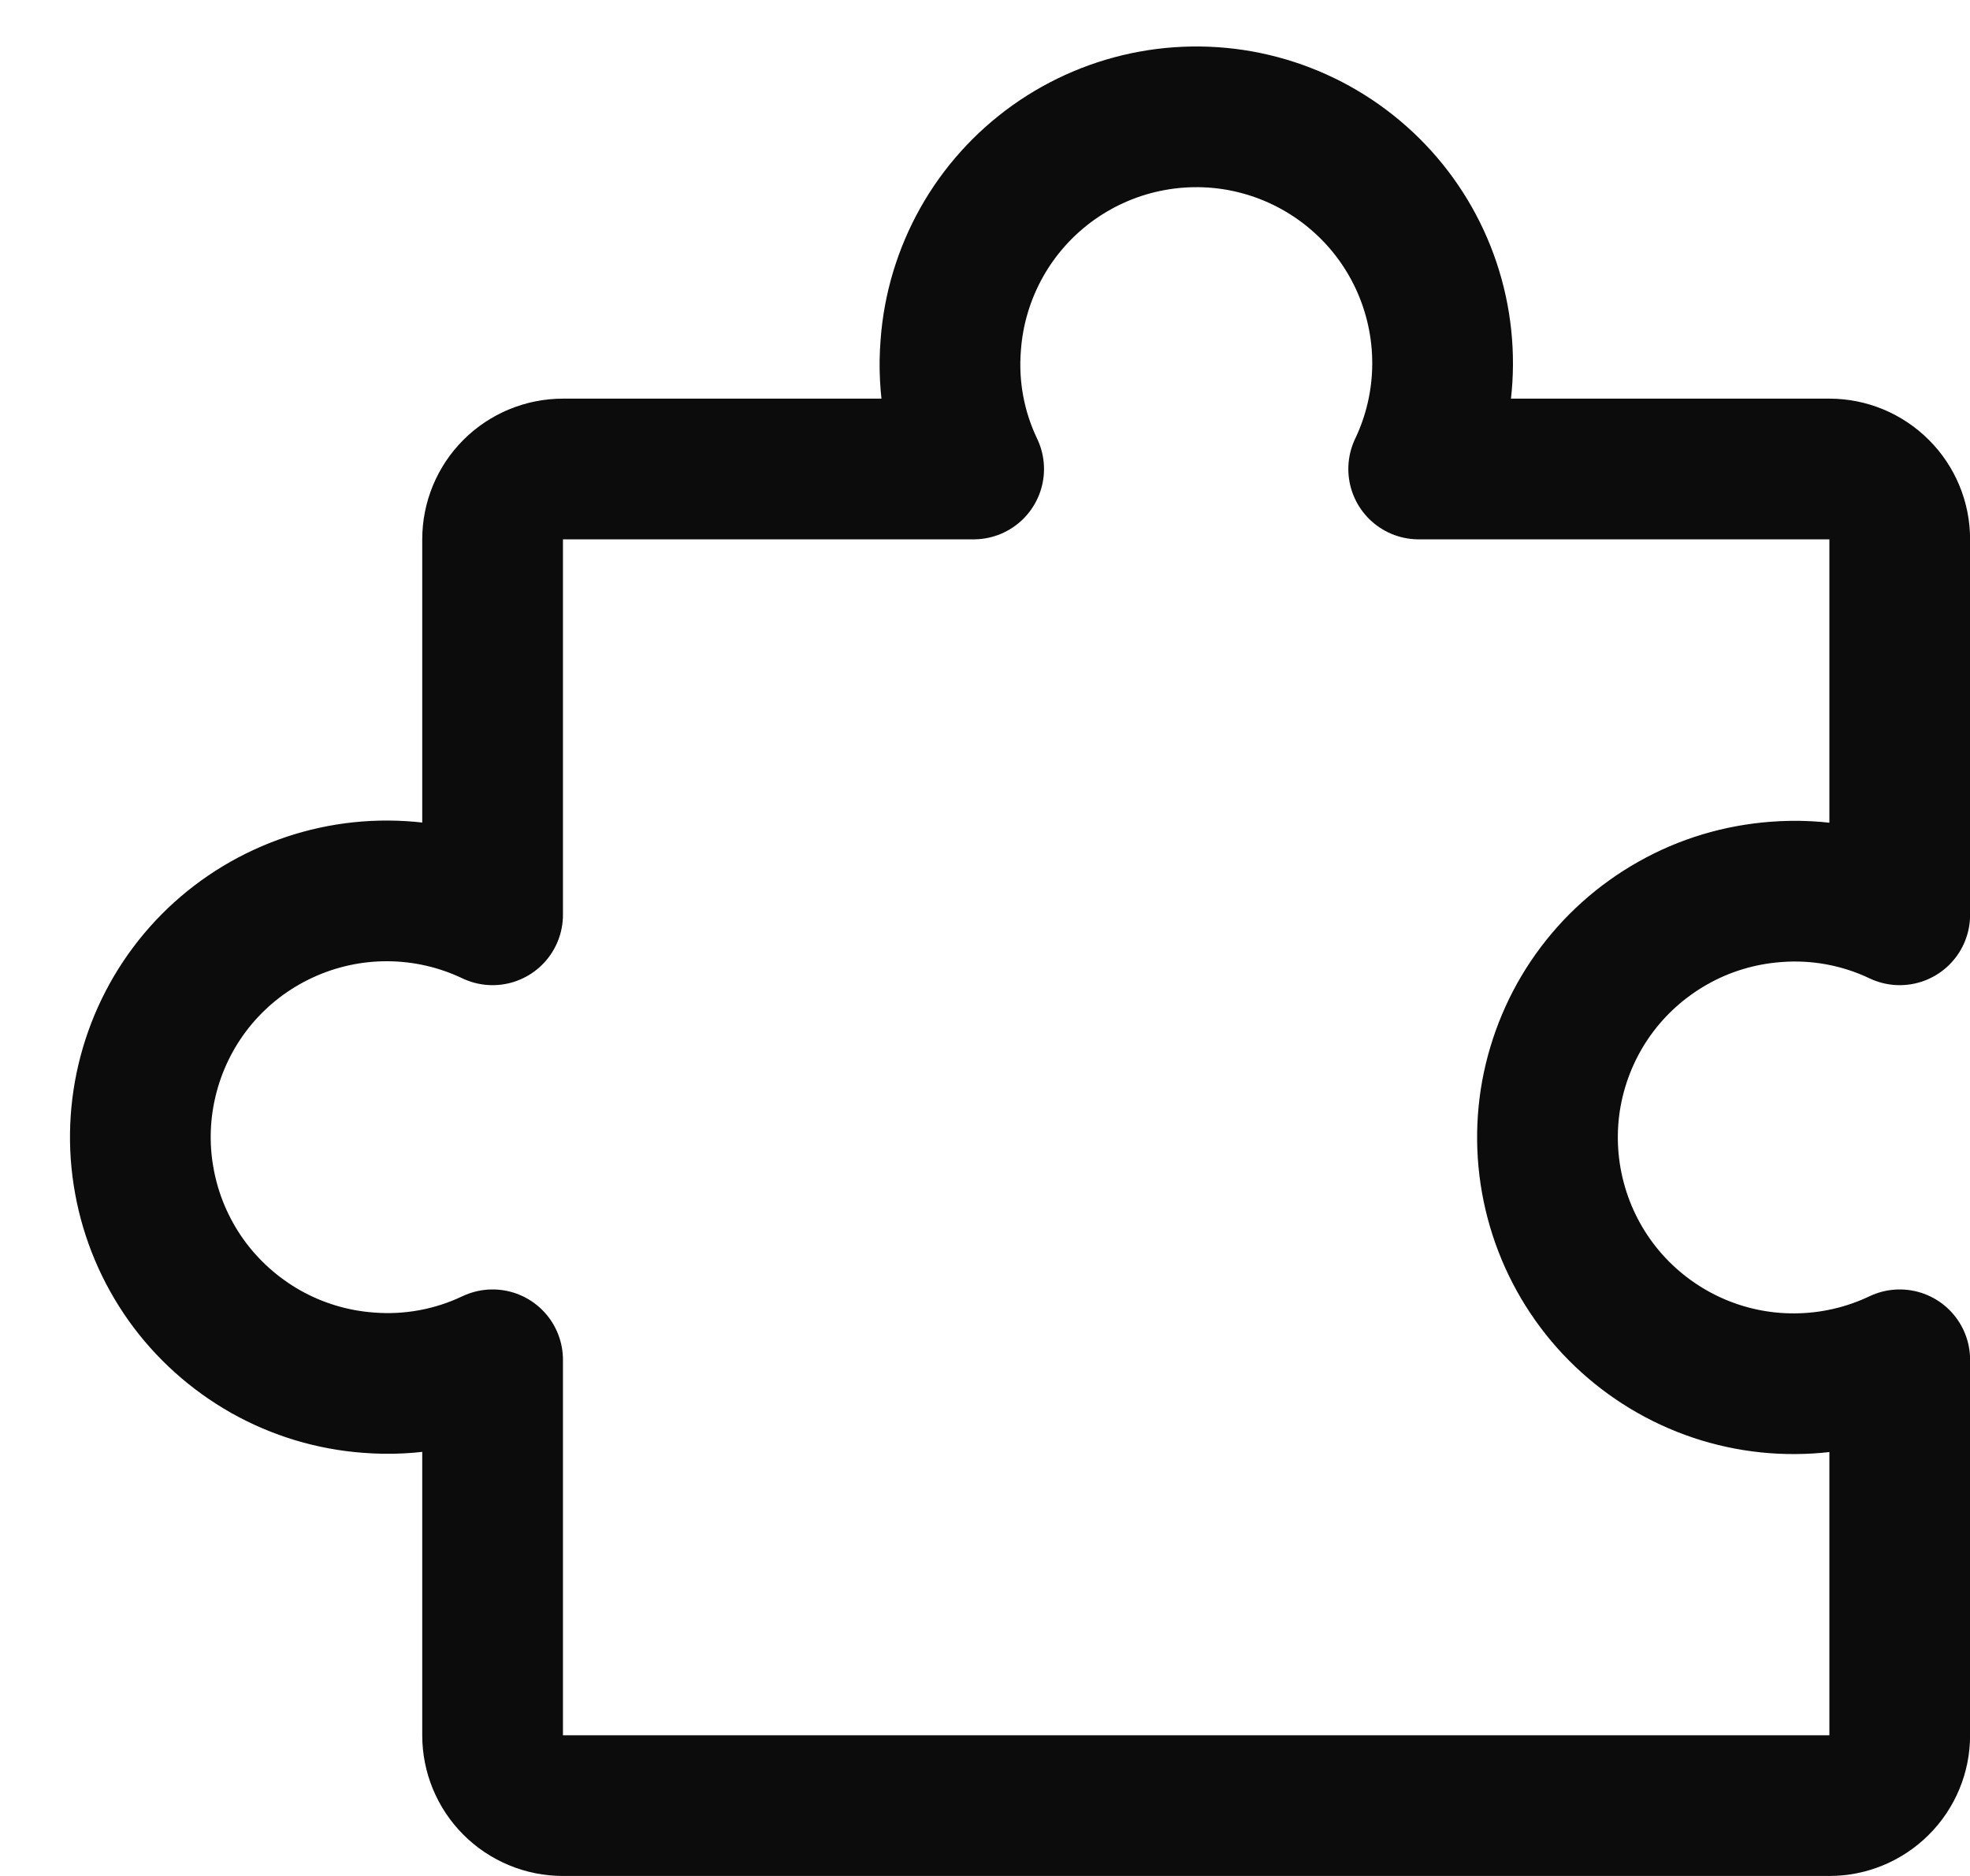
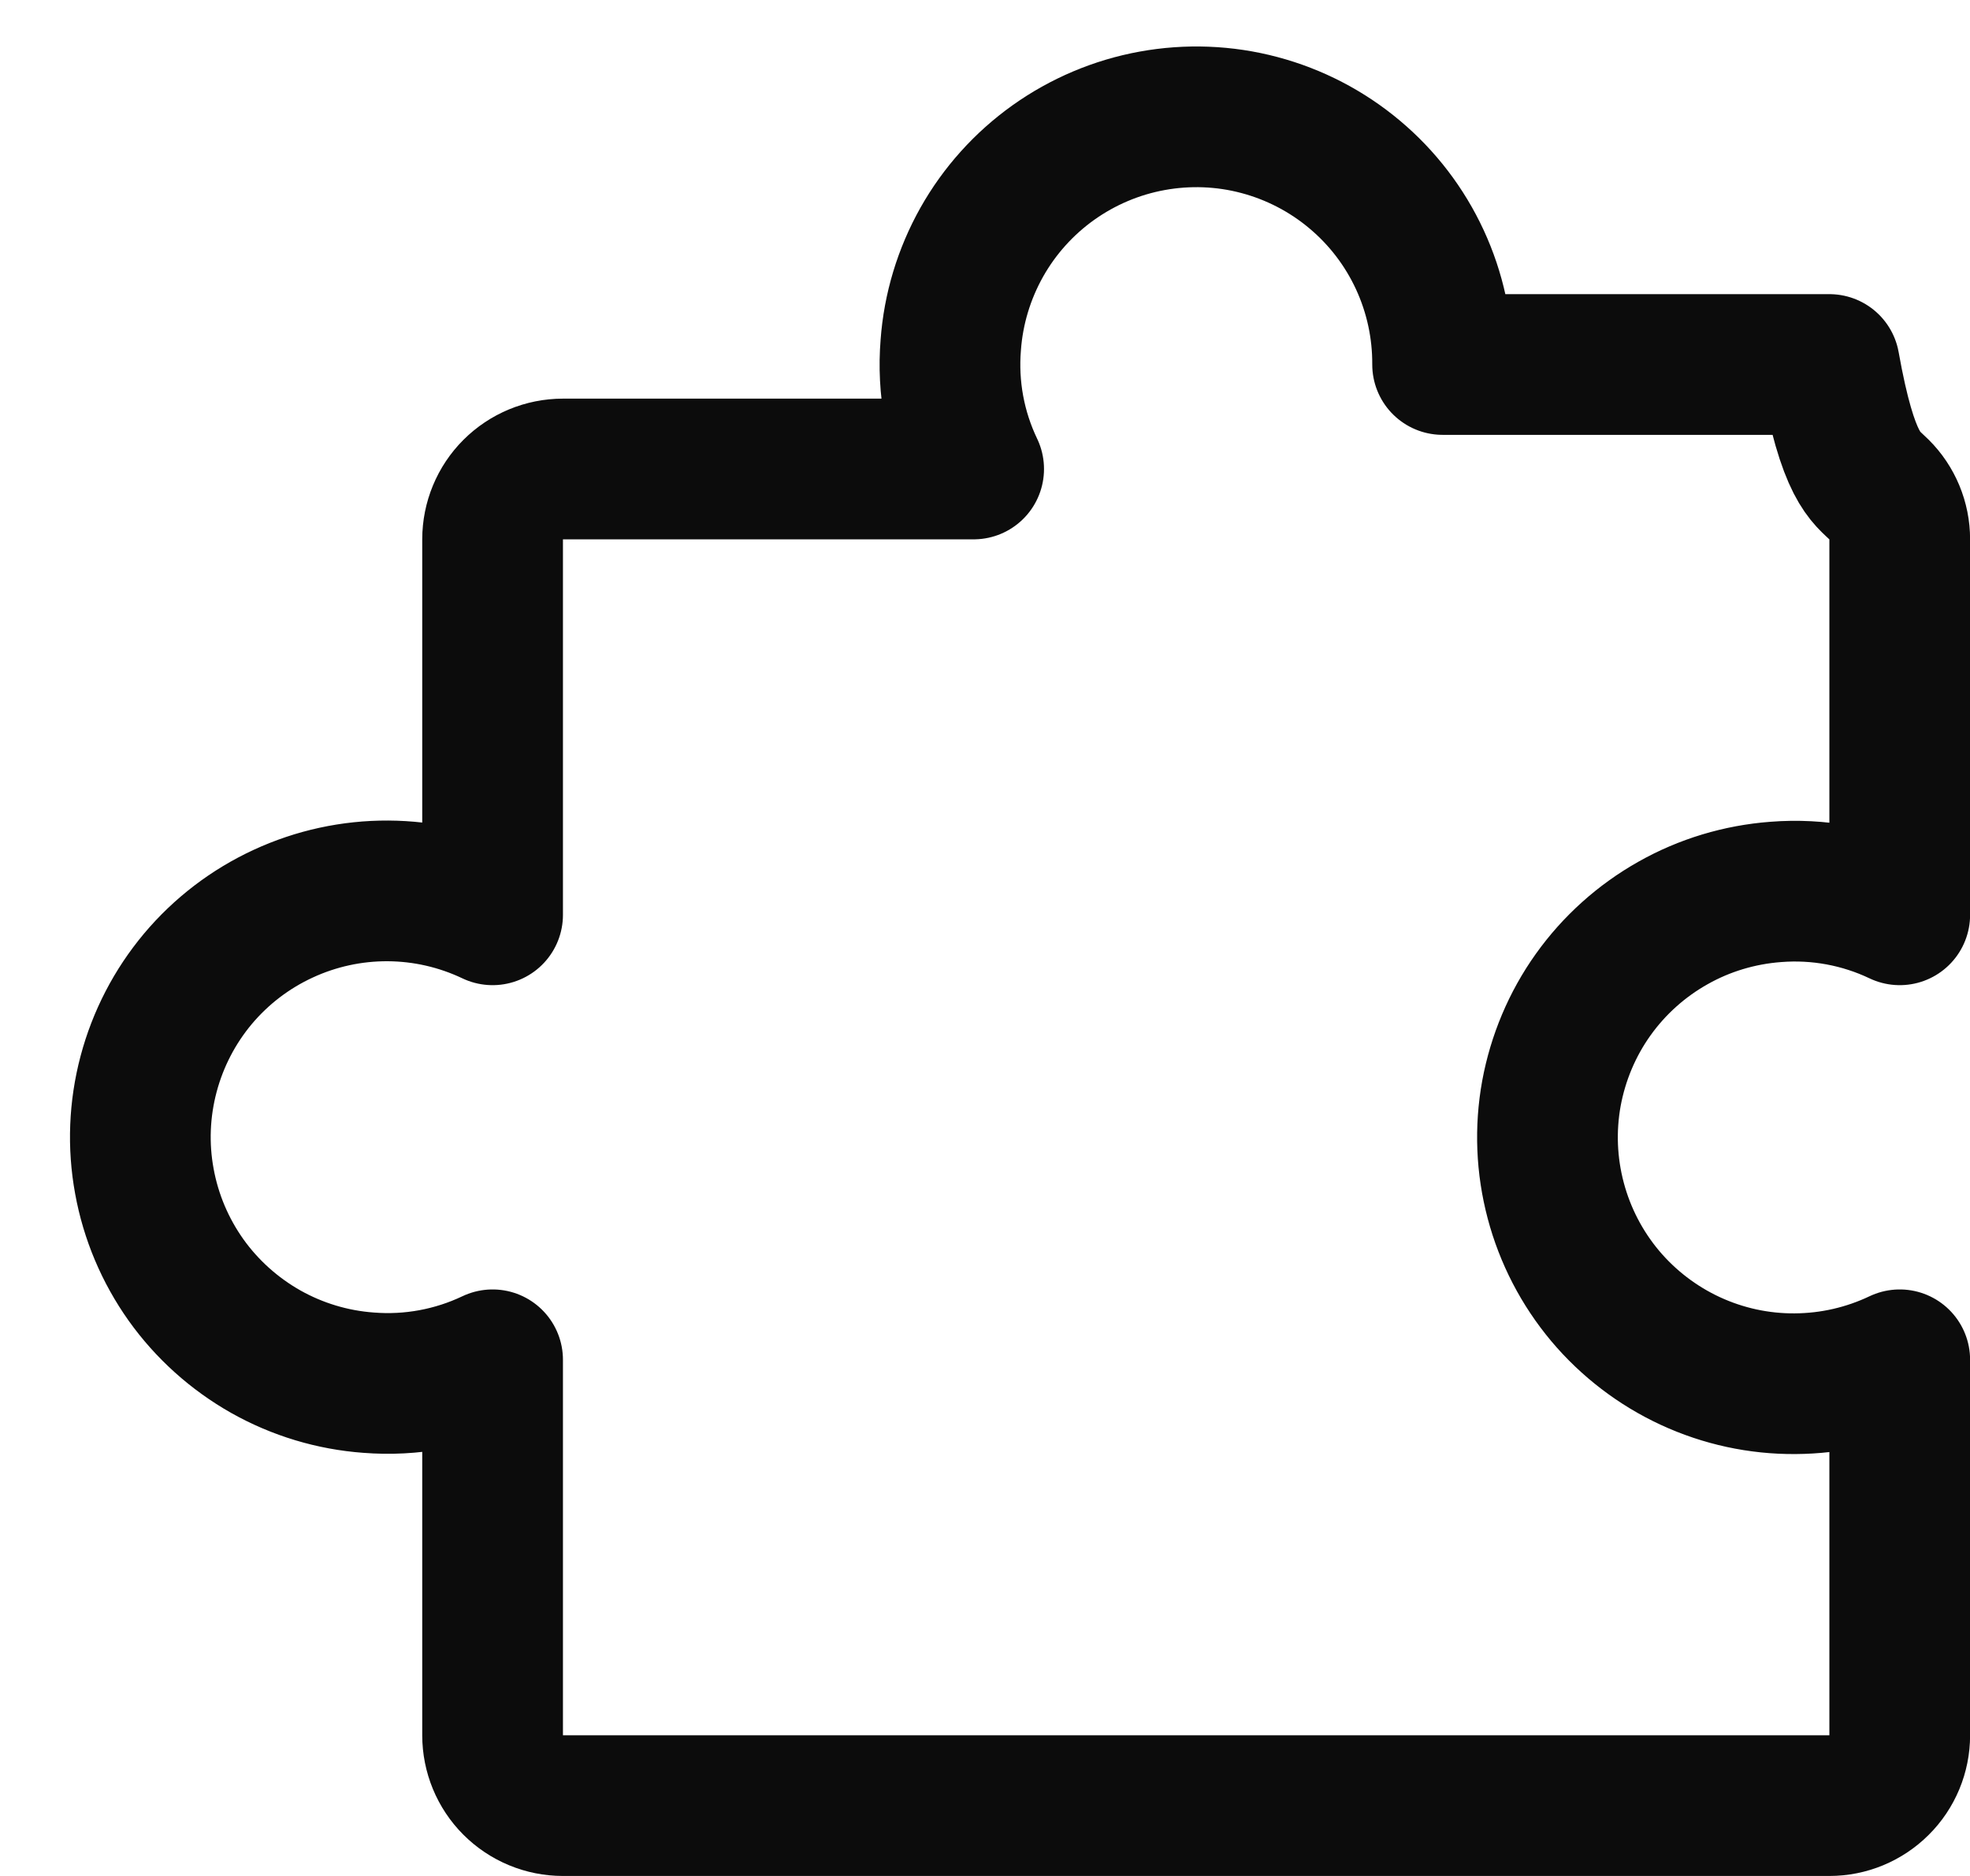
<svg xmlns="http://www.w3.org/2000/svg" width="21" height="20" viewBox="0 0 21 20" fill="none">
-   <path d="M6.001 19.25C5.802 19.25 5.611 19.171 5.47 19.03C5.33 18.89 5.251 18.699 5.251 18.5V14.497C4.839 14.693 4.383 14.777 3.929 14.741C3.544 14.713 3.17 14.6 2.834 14.411C2.498 14.221 2.207 13.96 1.983 13.646C1.76 13.332 1.608 12.973 1.539 12.593C1.469 12.213 1.485 11.823 1.584 11.45C1.683 11.077 1.862 10.731 2.11 10.435C2.358 10.14 2.668 9.903 3.019 9.741C3.369 9.579 3.75 9.496 4.136 9.498C4.522 9.5 4.902 9.587 5.251 9.753V5.75C5.251 5.551 5.33 5.36 5.47 5.22C5.611 5.079 5.802 5 6.001 5H10.379C10.182 4.589 10.098 4.133 10.135 3.678C10.163 3.293 10.276 2.92 10.465 2.583C10.654 2.247 10.915 1.957 11.229 1.733C11.544 1.509 11.903 1.357 12.283 1.288C12.662 1.219 13.053 1.234 13.425 1.333C13.798 1.432 14.145 1.612 14.44 1.86C14.736 2.108 14.973 2.418 15.135 2.768C15.297 3.118 15.38 3.5 15.378 3.886C15.376 4.271 15.289 4.652 15.123 5H19.501C19.7 5 19.89 5.079 20.031 5.22C20.172 5.36 20.251 5.551 20.251 5.75V9.753C19.839 9.557 19.383 9.473 18.929 9.509C18.544 9.538 18.17 9.65 17.834 9.84C17.498 10.029 17.207 10.29 16.983 10.604C16.759 10.918 16.608 11.278 16.538 11.657C16.469 12.037 16.485 12.427 16.584 12.8C16.683 13.173 16.862 13.519 17.11 13.815C17.358 14.11 17.669 14.348 18.019 14.51C18.369 14.672 18.75 14.755 19.136 14.752C19.522 14.75 19.902 14.663 20.251 14.497V18.5C20.251 18.699 20.172 18.89 20.031 19.03C19.89 19.171 19.7 19.25 19.501 19.25H6.001Z" stroke="#0C0C0C" stroke-width="1.5" stroke-linecap="round" stroke-linejoin="round" />
+   <path d="M6.001 19.25C5.802 19.25 5.611 19.171 5.47 19.03C5.33 18.89 5.251 18.699 5.251 18.5V14.497C4.839 14.693 4.383 14.777 3.929 14.741C3.544 14.713 3.17 14.6 2.834 14.411C2.498 14.221 2.207 13.96 1.983 13.646C1.76 13.332 1.608 12.973 1.539 12.593C1.469 12.213 1.485 11.823 1.584 11.45C1.683 11.077 1.862 10.731 2.11 10.435C2.358 10.14 2.668 9.903 3.019 9.741C3.369 9.579 3.75 9.496 4.136 9.498C4.522 9.5 4.902 9.587 5.251 9.753V5.75C5.251 5.551 5.33 5.36 5.47 5.22C5.611 5.079 5.802 5 6.001 5H10.379C10.182 4.589 10.098 4.133 10.135 3.678C10.163 3.293 10.276 2.92 10.465 2.583C10.654 2.247 10.915 1.957 11.229 1.733C11.544 1.509 11.903 1.357 12.283 1.288C12.662 1.219 13.053 1.234 13.425 1.333C13.798 1.432 14.145 1.612 14.44 1.86C14.736 2.108 14.973 2.418 15.135 2.768C15.297 3.118 15.38 3.5 15.378 3.886H19.501C19.7 5 19.89 5.079 20.031 5.22C20.172 5.36 20.251 5.551 20.251 5.75V9.753C19.839 9.557 19.383 9.473 18.929 9.509C18.544 9.538 18.17 9.65 17.834 9.84C17.498 10.029 17.207 10.29 16.983 10.604C16.759 10.918 16.608 11.278 16.538 11.657C16.469 12.037 16.485 12.427 16.584 12.8C16.683 13.173 16.862 13.519 17.11 13.815C17.358 14.11 17.669 14.348 18.019 14.51C18.369 14.672 18.75 14.755 19.136 14.752C19.522 14.75 19.902 14.663 20.251 14.497V18.5C20.251 18.699 20.172 18.89 20.031 19.03C19.89 19.171 19.7 19.25 19.501 19.25H6.001Z" stroke="#0C0C0C" stroke-width="1.5" stroke-linecap="round" stroke-linejoin="round" />
</svg>